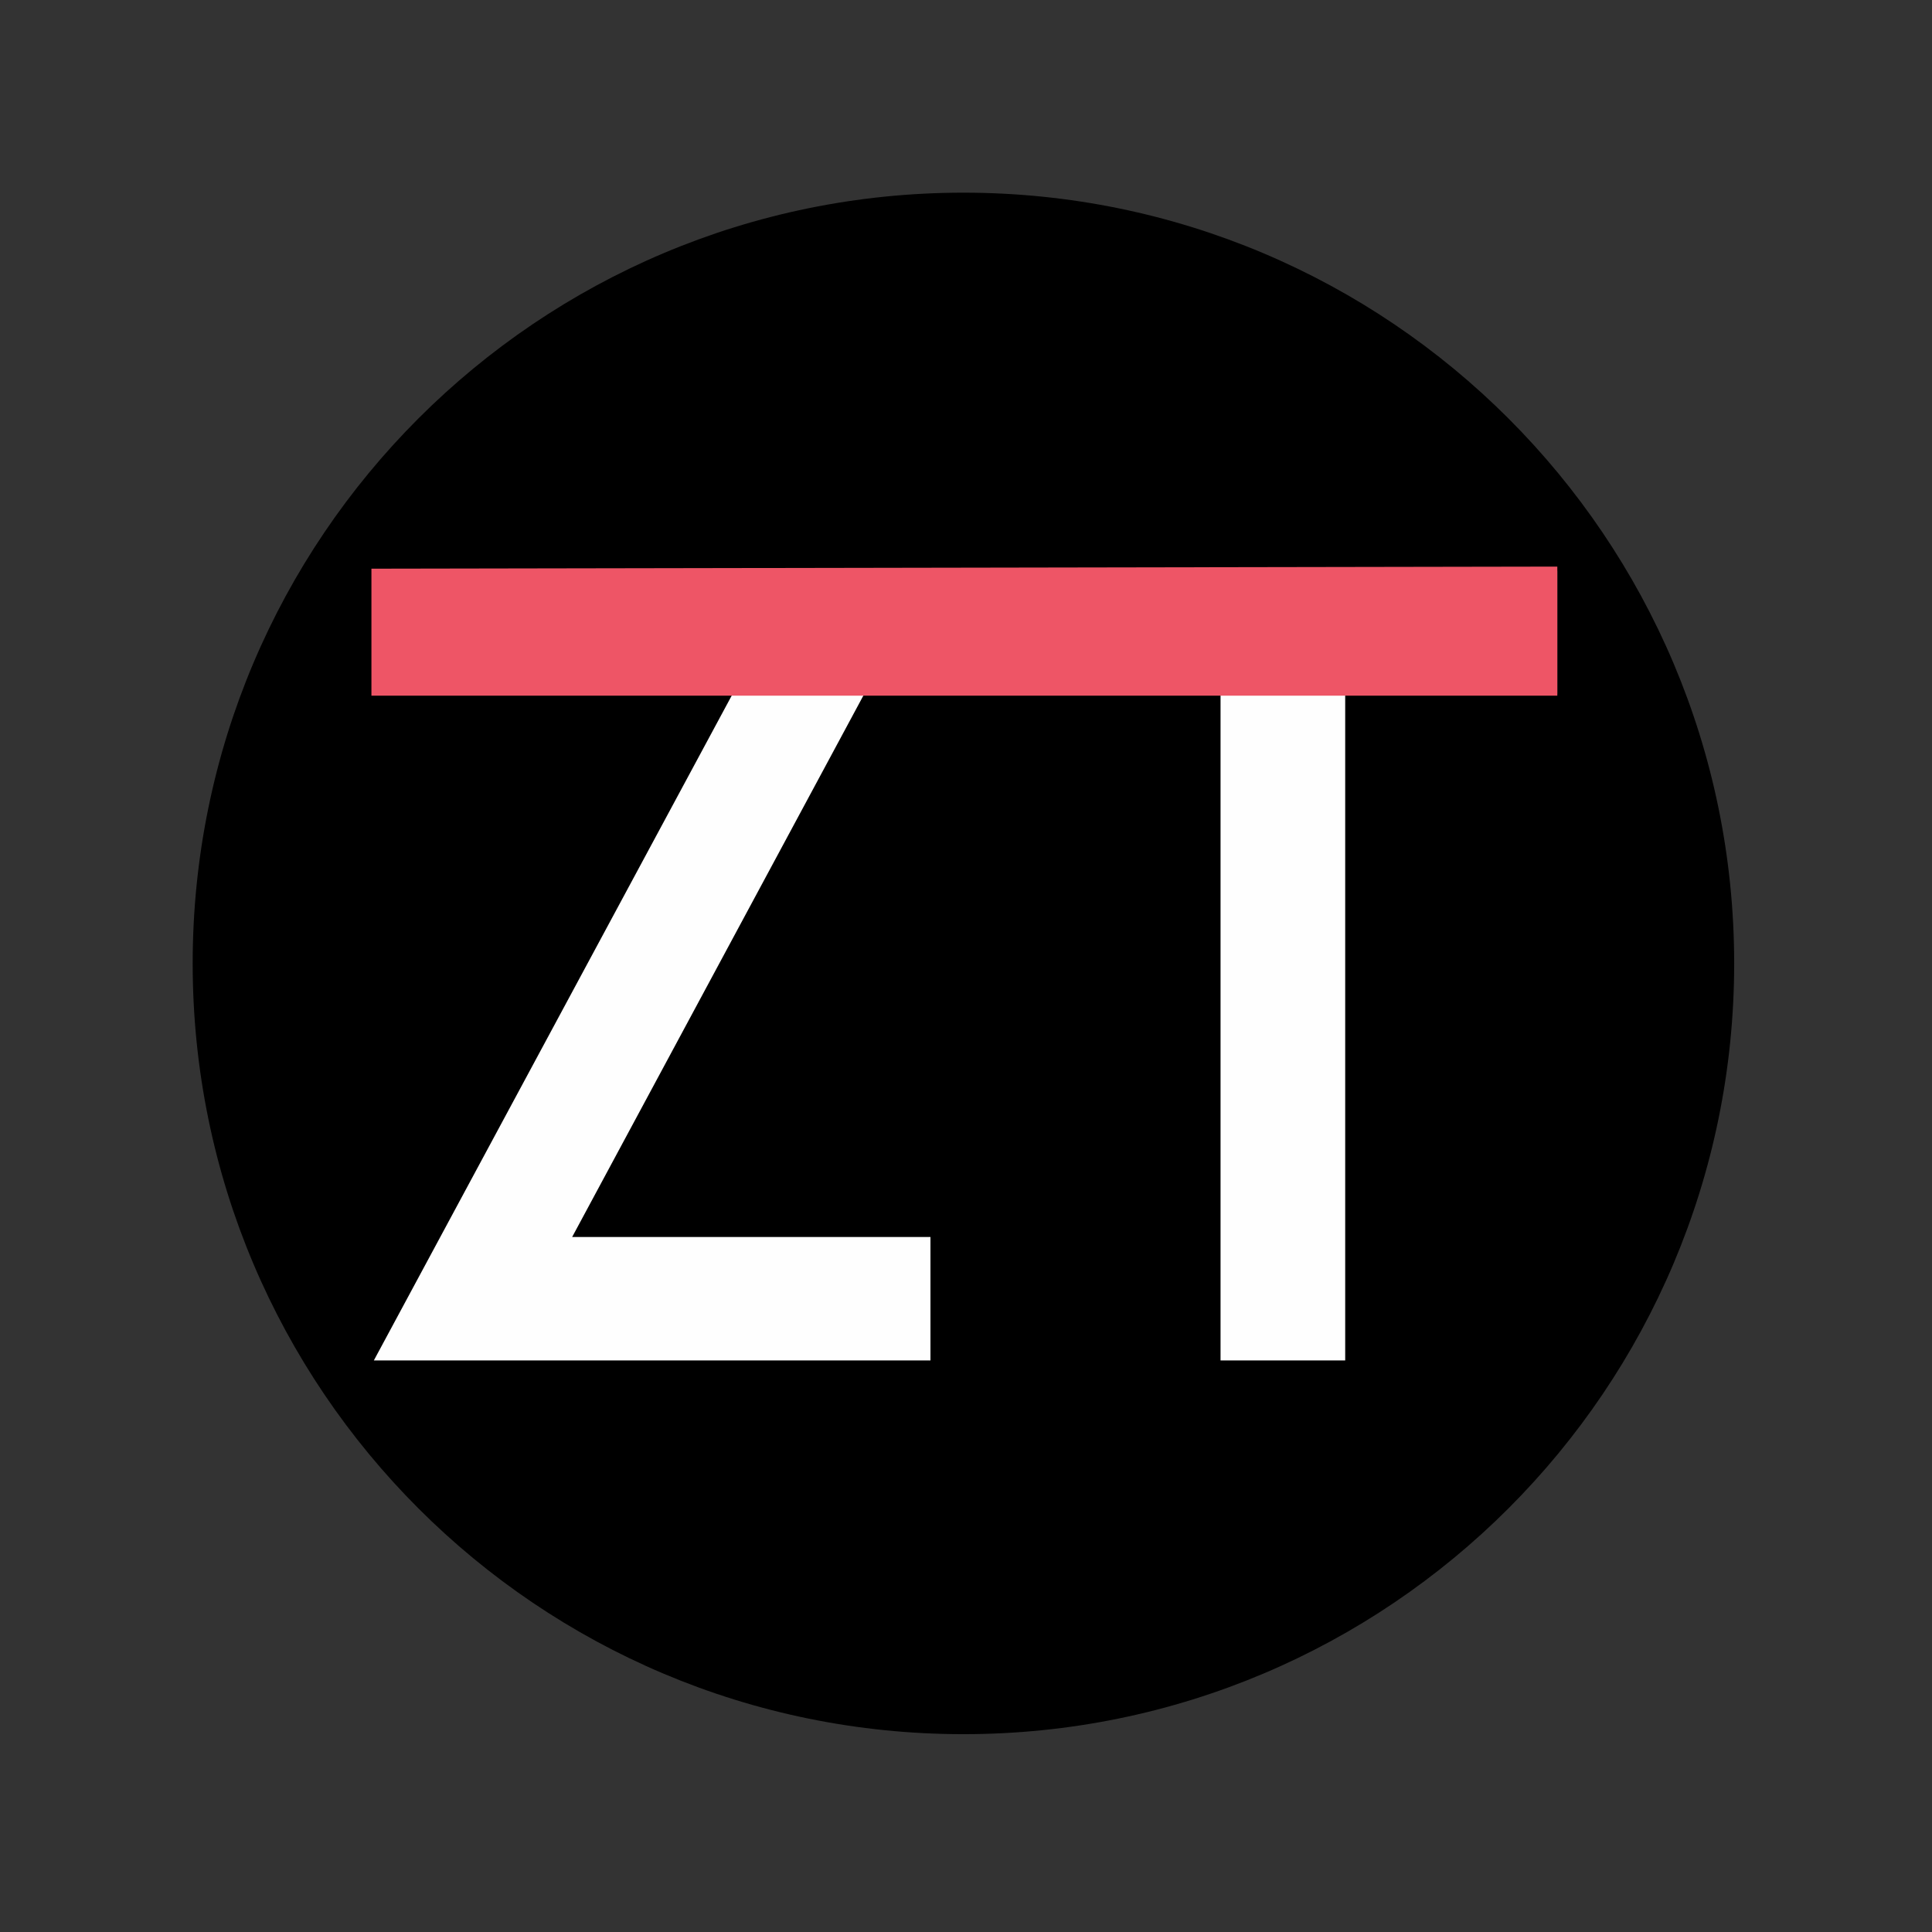
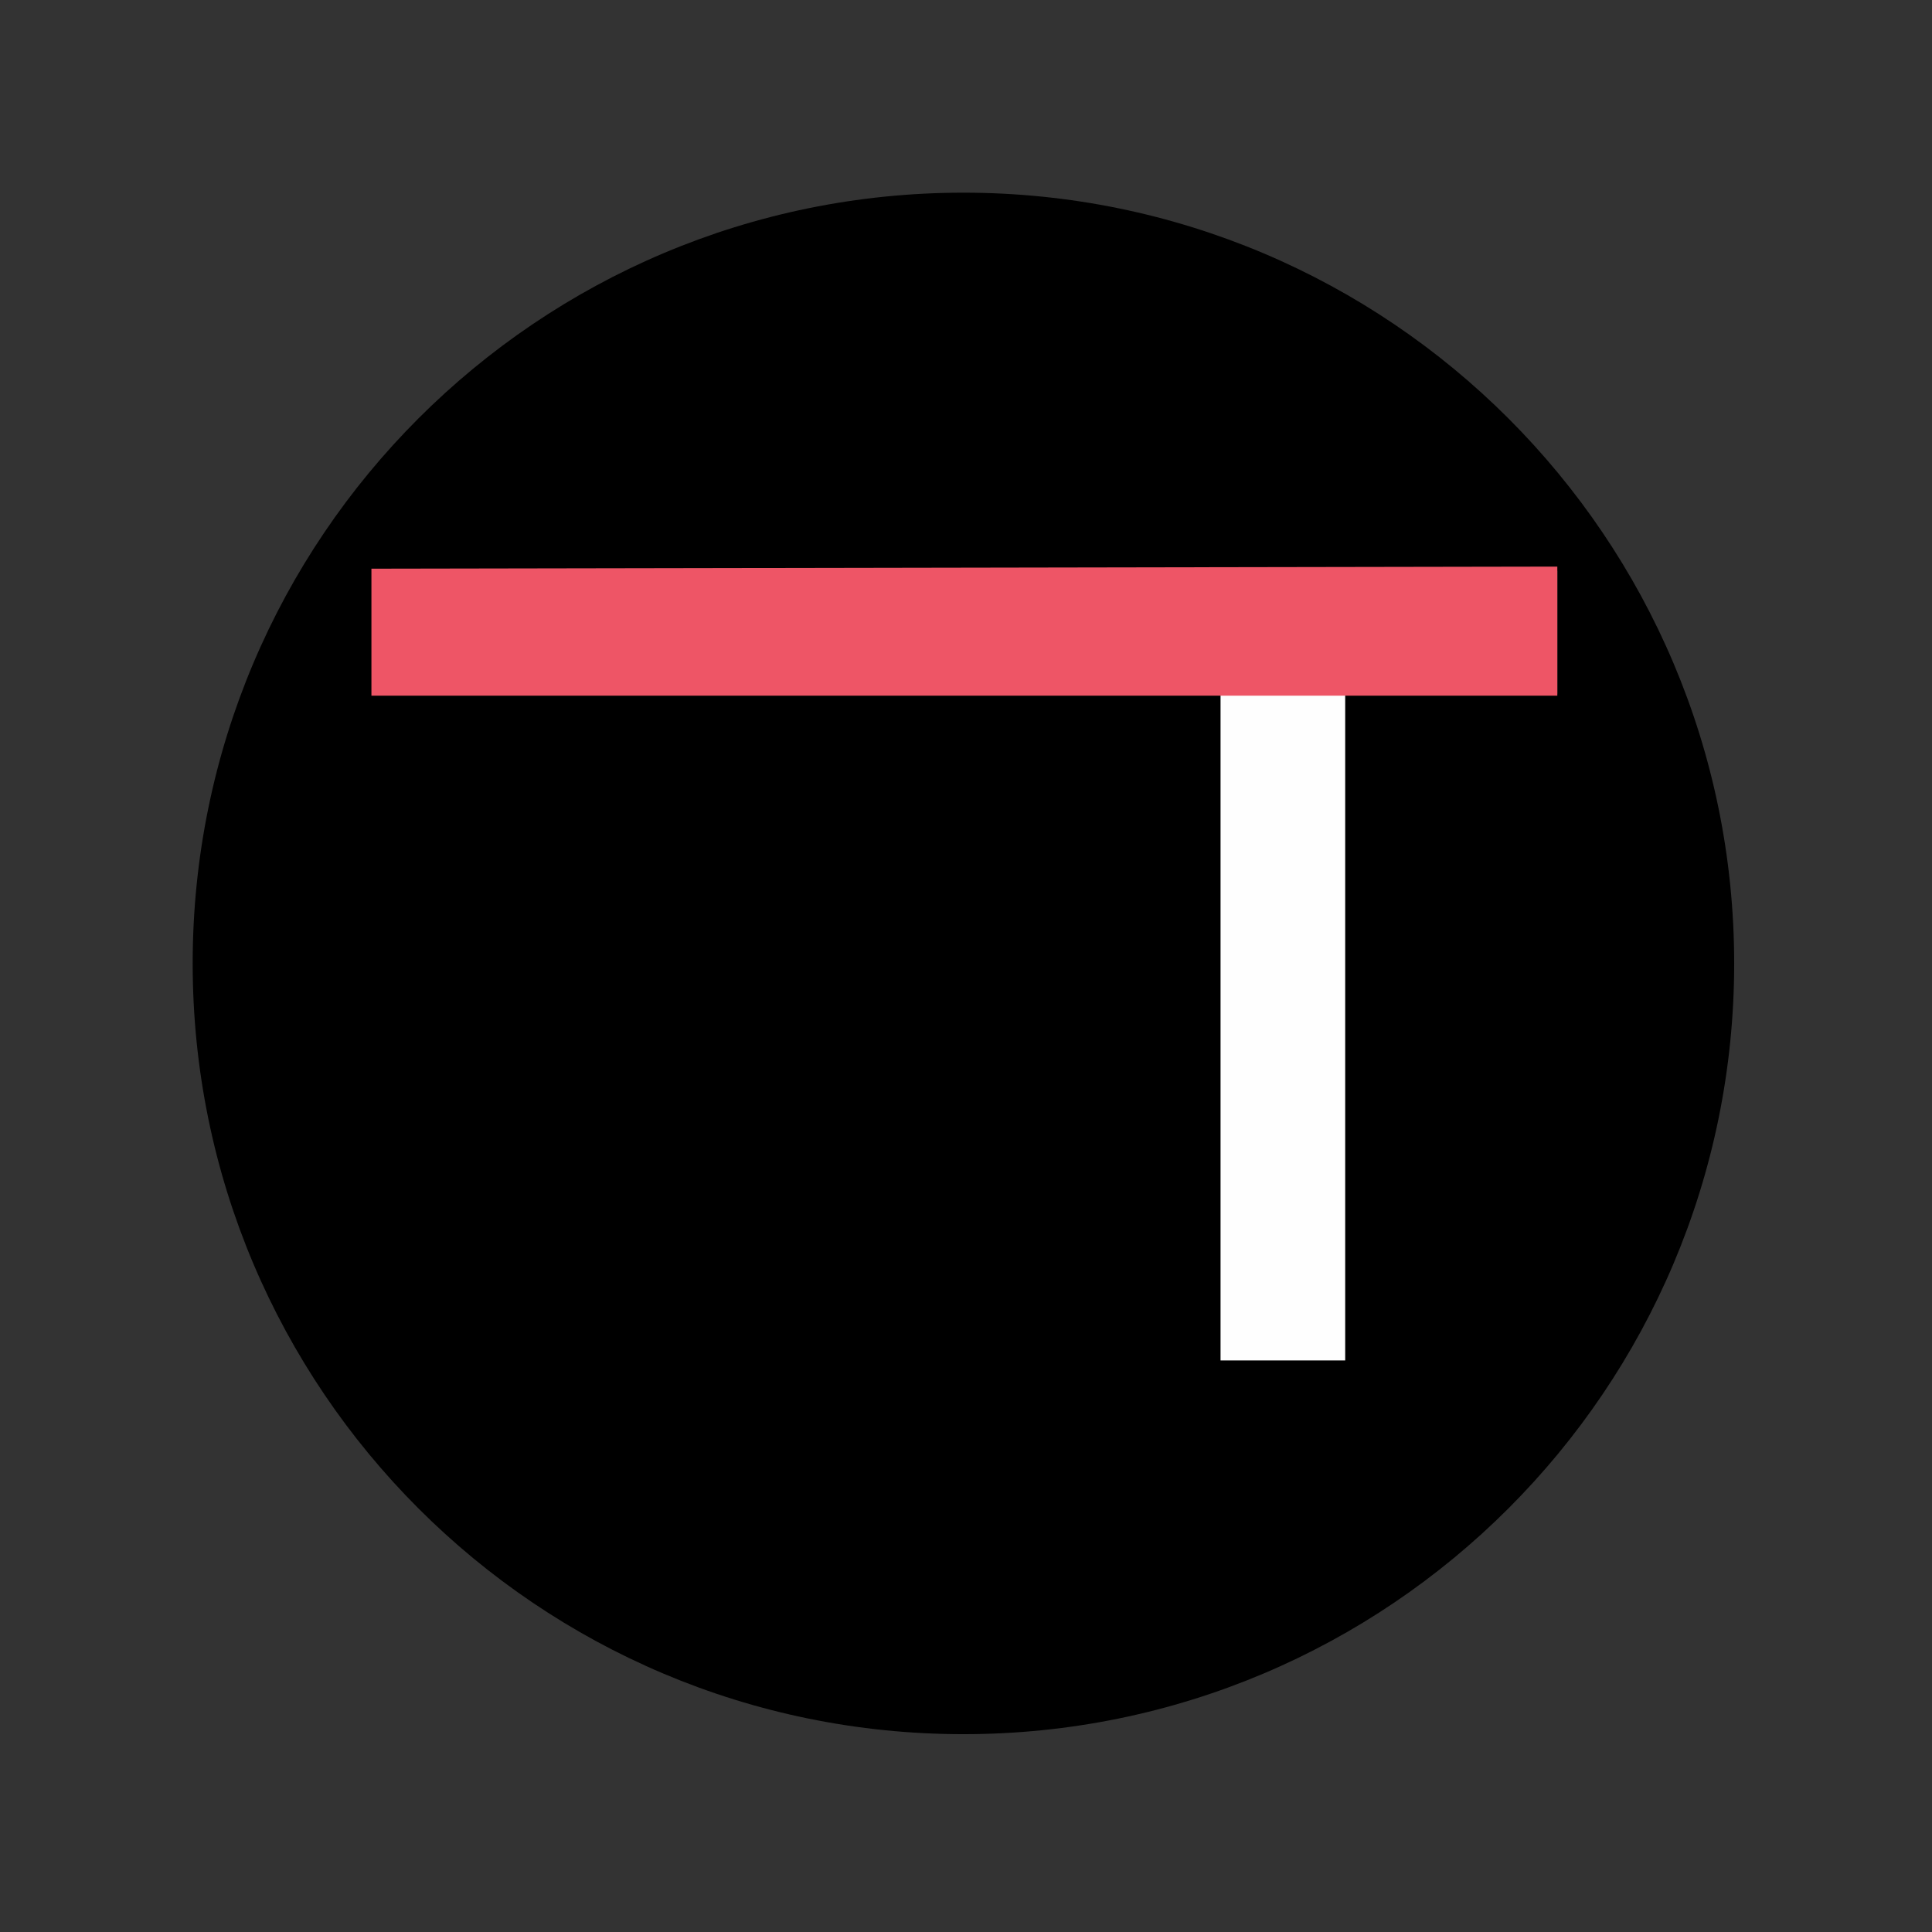
<svg xmlns="http://www.w3.org/2000/svg" width="250" viewBox="0 0 187.5 187.5" height="250" preserveAspectRatio="xMidYMid meet">
  <rect x="0" y="0" width="187.5" height="187.5" fill="#333333" stroke="none" />
  <defs>
    <clipPath id="9e55f02bd1">
      <path d="M 18.699 18.699 L 168.301 18.699 L 168.301 168.301 L 18.699 168.301 Z M 18.699 18.699 " clip-rule="nonzero" />
    </clipPath>
    <clipPath id="84d0a2a539">
      <path d="M 93.5 18.699 C 52.191 18.699 18.699 52.191 18.699 93.5 C 18.699 134.812 52.191 168.301 93.5 168.301 C 134.812 168.301 168.301 134.812 168.301 93.5 C 168.301 52.191 134.812 18.699 93.5 18.699 Z M 93.5 18.699 " clip-rule="nonzero" />
    </clipPath>
    <clipPath id="73c0e1ef9b">
-       <path d="M 36.043 55 L 91 55 L 91 132.031 L 36.043 132.031 Z M 36.043 55 " clip-rule="nonzero" />
-     </clipPath>
+       </clipPath>
    <clipPath id="5f4c51ba0e">
      <path d="M 97 55 L 151.238 55 L 151.238 132.031 L 97 132.031 Z M 97 55 " clip-rule="nonzero" />
    </clipPath>
    <clipPath id="01d7fd1b43">
      <path d="M 36.043 54.988 L 151.238 54.988 L 151.238 68 L 36.043 68 Z M 36.043 54.988 " clip-rule="nonzero" />
    </clipPath>
  </defs>
  <g clip-path="url(#9e55f02bd1)">
    <g clip-path="url(#84d0a2a539)">
      <path fill="#000000" d="M 18.699 18.699 L 168.301 18.699 L 168.301 168.301 L 18.699 168.301 Z M 18.699 18.699 " fill-opacity="1" fill-rule="nonzero" />
    </g>
  </g>
  <g clip-path="url(#73c0e1ef9b)">
    <path fill="#fefefe" d="M 36.281 132.031 L 90.301 132.031 L 90.301 120.051 L 55.527 120.051 L 90.301 55.402 L 36.281 55.402 L 36.281 67.336 L 71.105 67.336 Z M 36.281 132.031 " fill-opacity="1" fill-rule="nonzero" />
  </g>
  <g clip-path="url(#5f4c51ba0e)">
    <path fill="#fefefe" d="M 151.129 55.402 L 97.871 55.402 L 97.871 67.336 L 118.453 67.336 L 118.453 132.031 L 130.551 132.031 L 130.551 67.336 L 151.129 67.336 Z M 151.129 55.402 " fill-opacity="1" fill-rule="nonzero" />
  </g>
  <g clip-path="url(#01d7fd1b43)">
    <path fill="#ee5566" d="M 36.047 55.191 L 36.047 67.516 L 151.137 67.516 L 151.137 54.988 Z M 36.047 55.191 " fill-opacity="1" fill-rule="evenodd" />
  </g>
</svg>